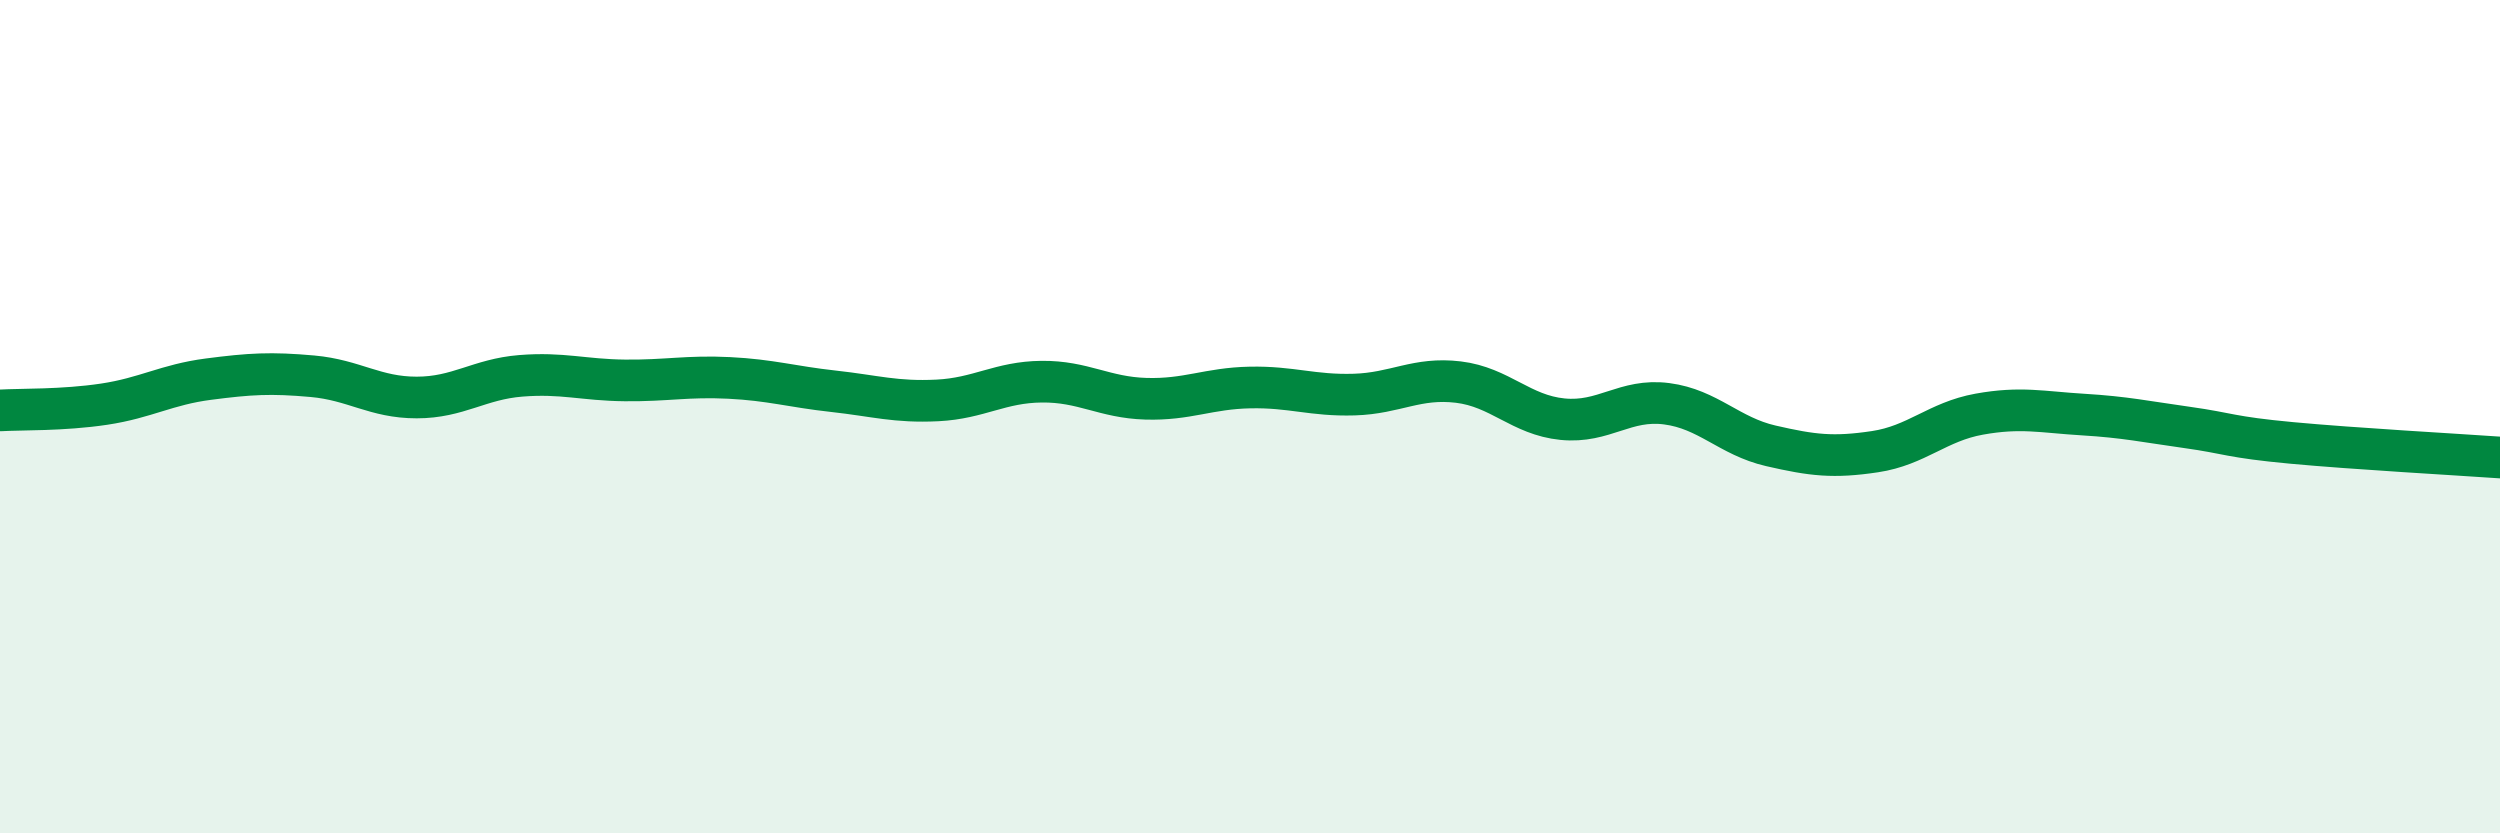
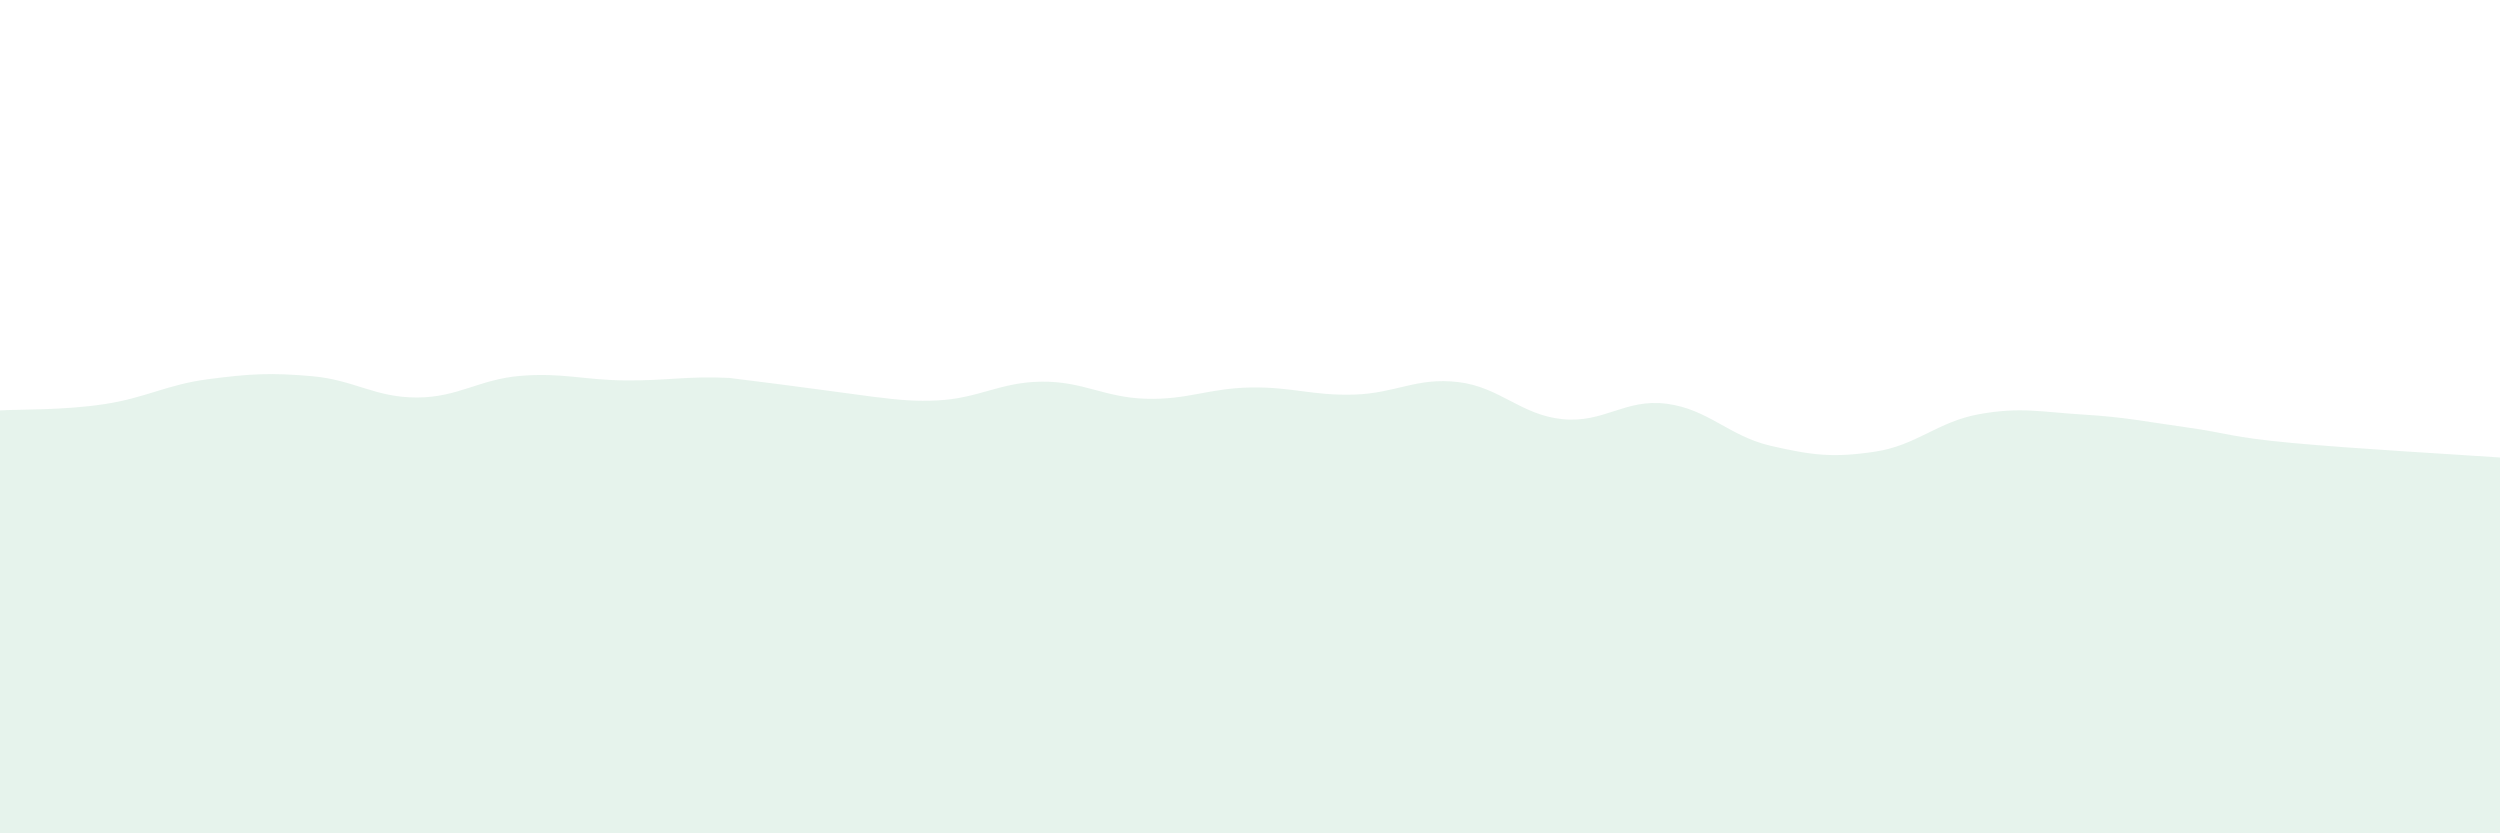
<svg xmlns="http://www.w3.org/2000/svg" width="60" height="20" viewBox="0 0 60 20">
-   <path d="M 0,9.85 C 0.5,9.82 1.5,9.85 2.5,9.7 C 3.5,9.55 4,9.23 5,9.1 C 6,8.97 6.5,8.94 7.5,9.03 C 8.5,9.12 9,9.54 10,9.54 C 11,9.54 11.5,9.1 12.5,9.02 C 13.5,8.94 14,9.12 15,9.13 C 16,9.14 16.5,9.02 17.5,9.07 C 18.5,9.12 19,9.28 20,9.39 C 21,9.5 21.5,9.66 22.5,9.61 C 23.5,9.56 24,9.17 25,9.16 C 26,9.15 26.5,9.54 27.5,9.57 C 28.5,9.6 29,9.32 30,9.3 C 31,9.28 31.5,9.5 32.5,9.47 C 33.5,9.44 34,9.05 35,9.17 C 36,9.29 36.5,9.96 37.5,10.06 C 38.5,10.16 39,9.56 40,9.69 C 41,9.82 41.5,10.47 42.5,10.7 C 43.5,10.93 44,10.99 45,10.84 C 46,10.69 46.5,10.12 47.5,9.94 C 48.5,9.76 49,9.89 50,9.95 C 51,10.01 51.5,10.12 52.5,10.26 C 53.5,10.4 53.5,10.49 55,10.63 C 56.5,10.77 59,10.91 60,10.98L60 20L0 20Z" fill="#008740" opacity="0.1" stroke-linecap="round" stroke-linejoin="round" />
-   <path d="M 0,9.85 C 0.5,9.82 1.5,9.85 2.5,9.7 C 3.5,9.55 4,9.23 5,9.1 C 6,8.97 6.5,8.94 7.5,9.03 C 8.5,9.12 9,9.54 10,9.54 C 11,9.54 11.5,9.1 12.5,9.02 C 13.5,8.94 14,9.12 15,9.13 C 16,9.14 16.5,9.02 17.5,9.07 C 18.5,9.12 19,9.28 20,9.39 C 21,9.5 21.5,9.66 22.5,9.61 C 23.5,9.56 24,9.17 25,9.16 C 26,9.15 26.5,9.54 27.5,9.57 C 28.5,9.6 29,9.32 30,9.3 C 31,9.28 31.5,9.5 32.5,9.47 C 33.5,9.44 34,9.05 35,9.17 C 36,9.29 36.5,9.96 37.5,10.06 C 38.5,10.16 39,9.56 40,9.69 C 41,9.82 41.5,10.47 42.5,10.7 C 43.5,10.93 44,10.99 45,10.84 C 46,10.69 46.5,10.12 47.5,9.94 C 48.5,9.76 49,9.89 50,9.95 C 51,10.01 51.5,10.12 52.5,10.26 C 53.5,10.4 53.5,10.49 55,10.63 C 56.5,10.77 59,10.91 60,10.98" stroke="#008740" stroke-width="1" fill="none" stroke-linecap="round" stroke-linejoin="round" />
+   <path d="M 0,9.85 C 0.5,9.82 1.5,9.85 2.5,9.7 C 3.5,9.55 4,9.23 5,9.1 C 6,8.97 6.5,8.94 7.5,9.03 C 8.5,9.12 9,9.54 10,9.54 C 11,9.54 11.5,9.1 12.5,9.02 C 13.5,8.94 14,9.12 15,9.13 C 16,9.14 16.5,9.02 17.5,9.07 C 21,9.5 21.5,9.66 22.5,9.61 C 23.5,9.56 24,9.17 25,9.16 C 26,9.15 26.5,9.54 27.5,9.57 C 28.5,9.6 29,9.32 30,9.3 C 31,9.28 31.5,9.5 32.5,9.47 C 33.5,9.44 34,9.05 35,9.17 C 36,9.29 36.5,9.96 37.5,10.06 C 38.5,10.16 39,9.56 40,9.69 C 41,9.82 41.5,10.47 42.5,10.7 C 43.5,10.93 44,10.99 45,10.84 C 46,10.69 46.5,10.12 47.5,9.94 C 48.5,9.76 49,9.89 50,9.95 C 51,10.01 51.5,10.12 52.5,10.26 C 53.5,10.4 53.5,10.49 55,10.63 C 56.5,10.77 59,10.91 60,10.98L60 20L0 20Z" fill="#008740" opacity="0.1" stroke-linecap="round" stroke-linejoin="round" />
</svg>